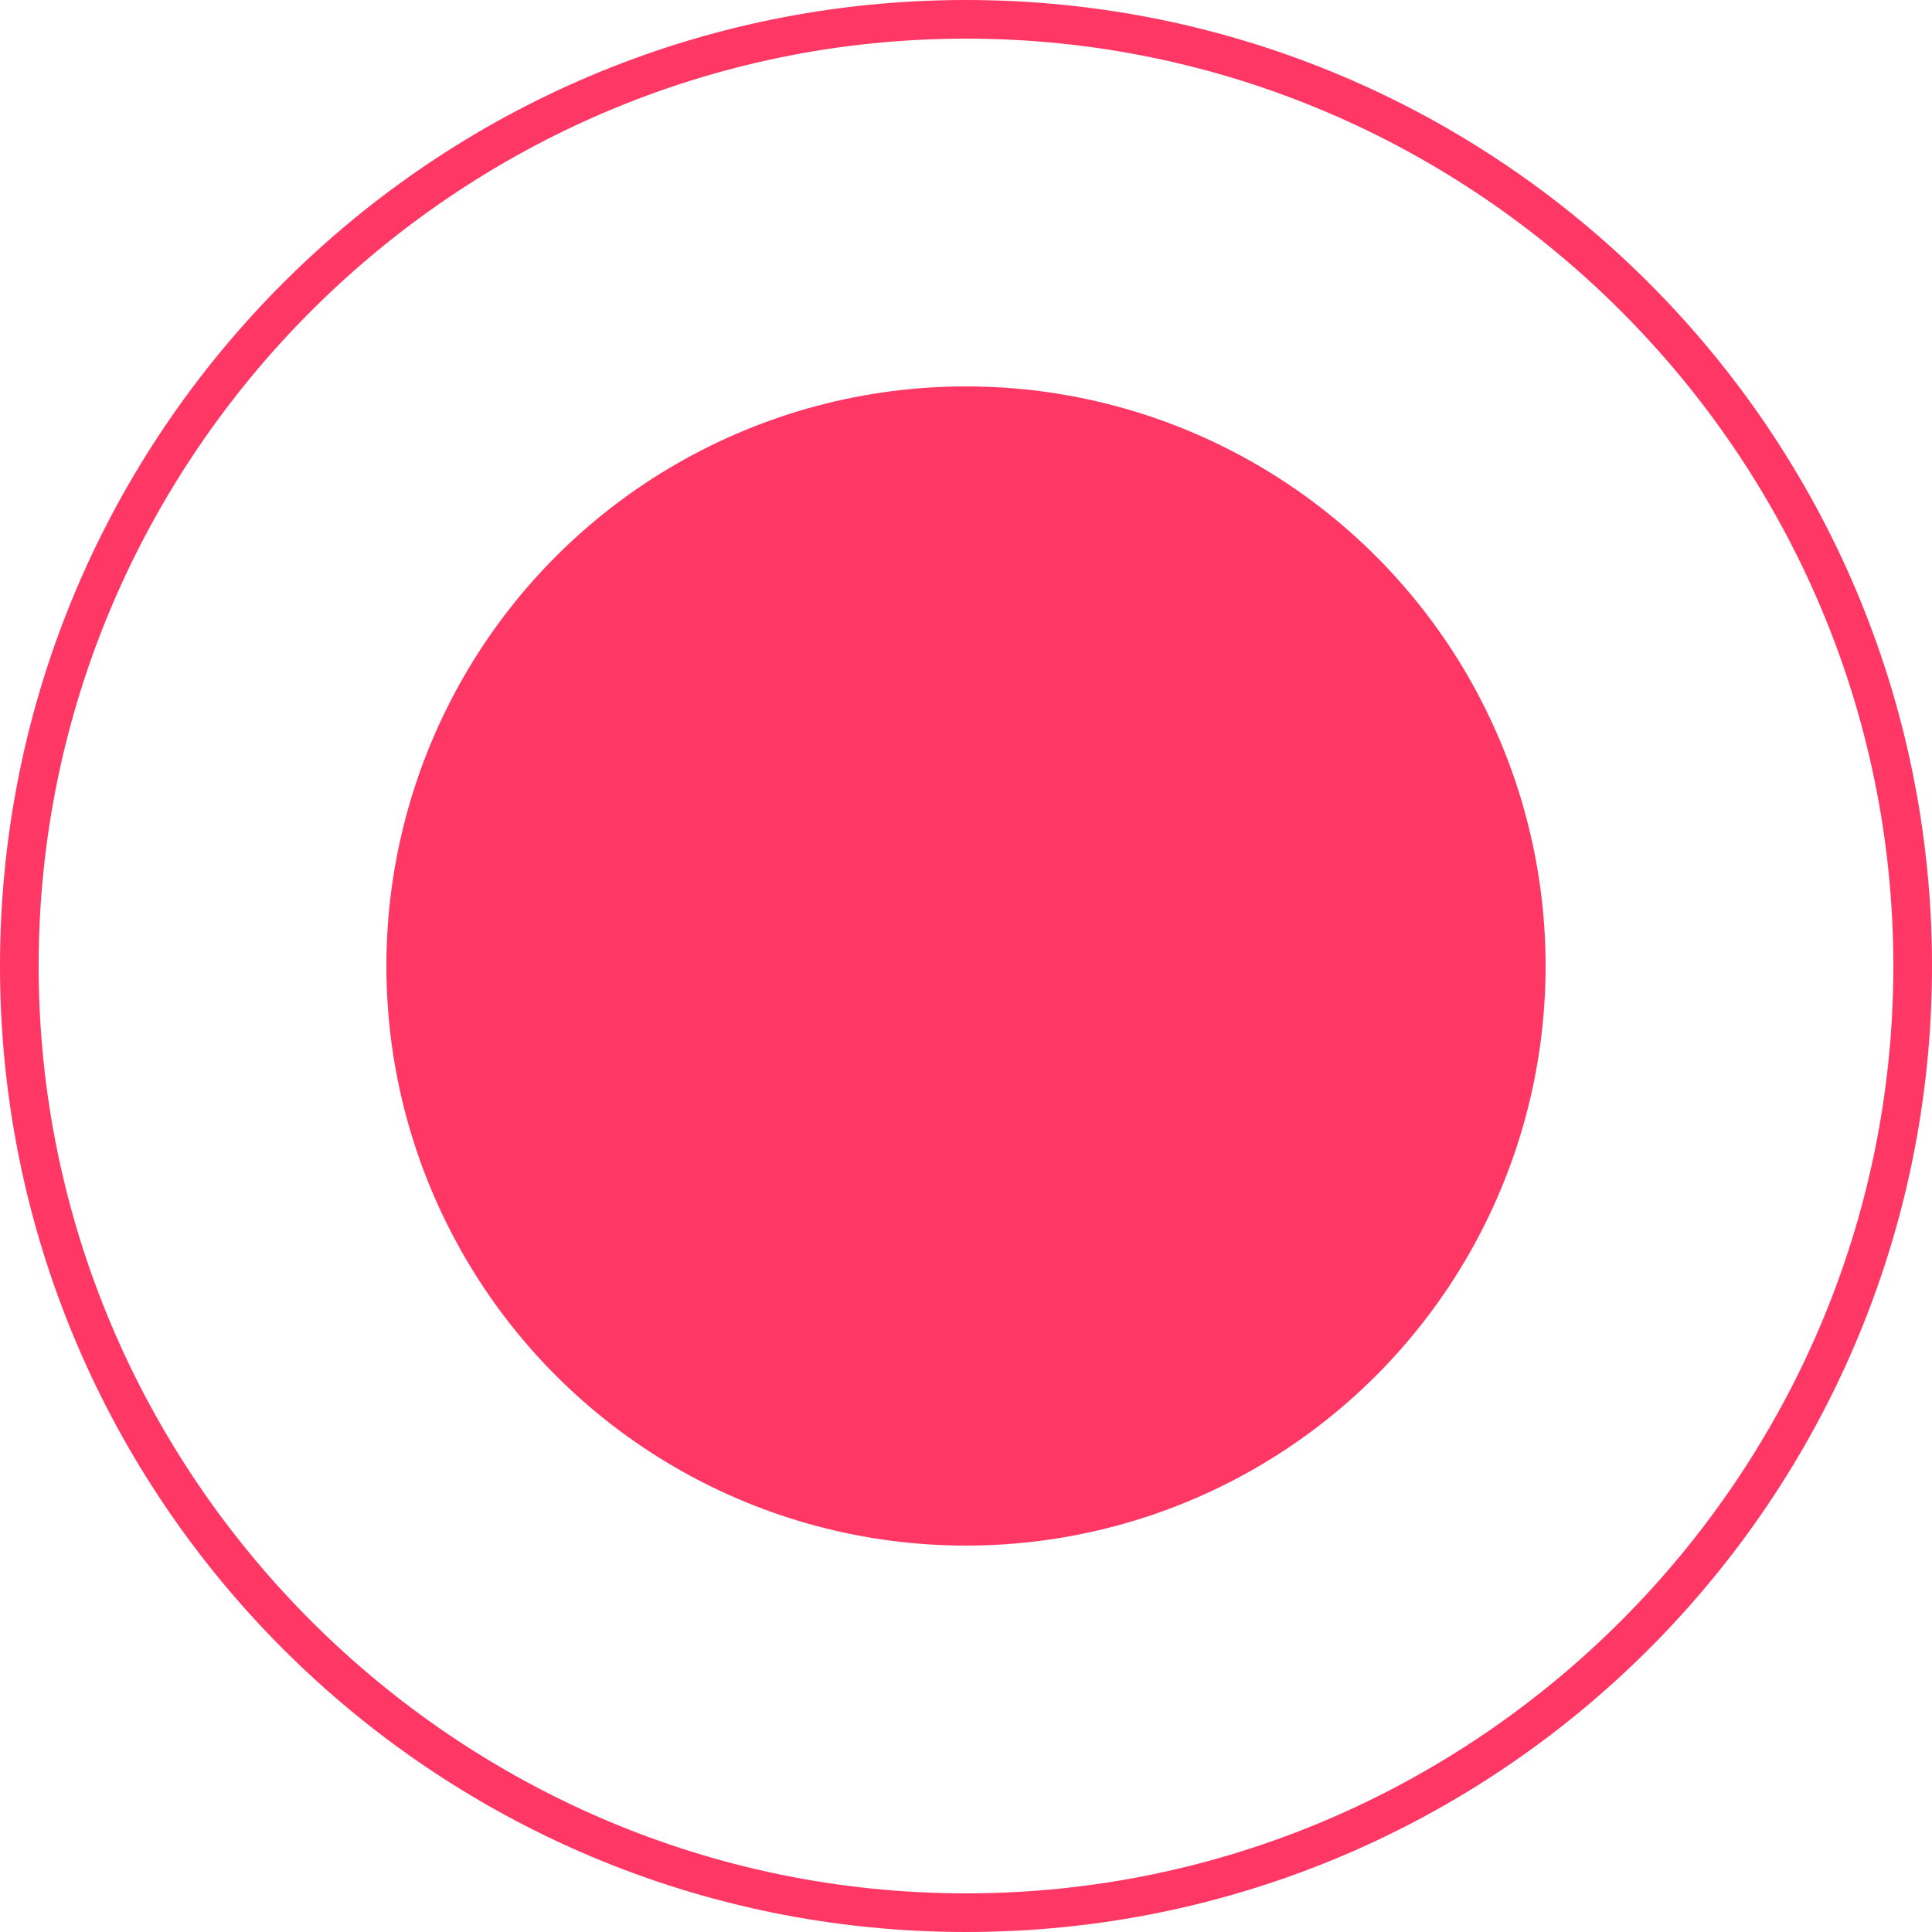
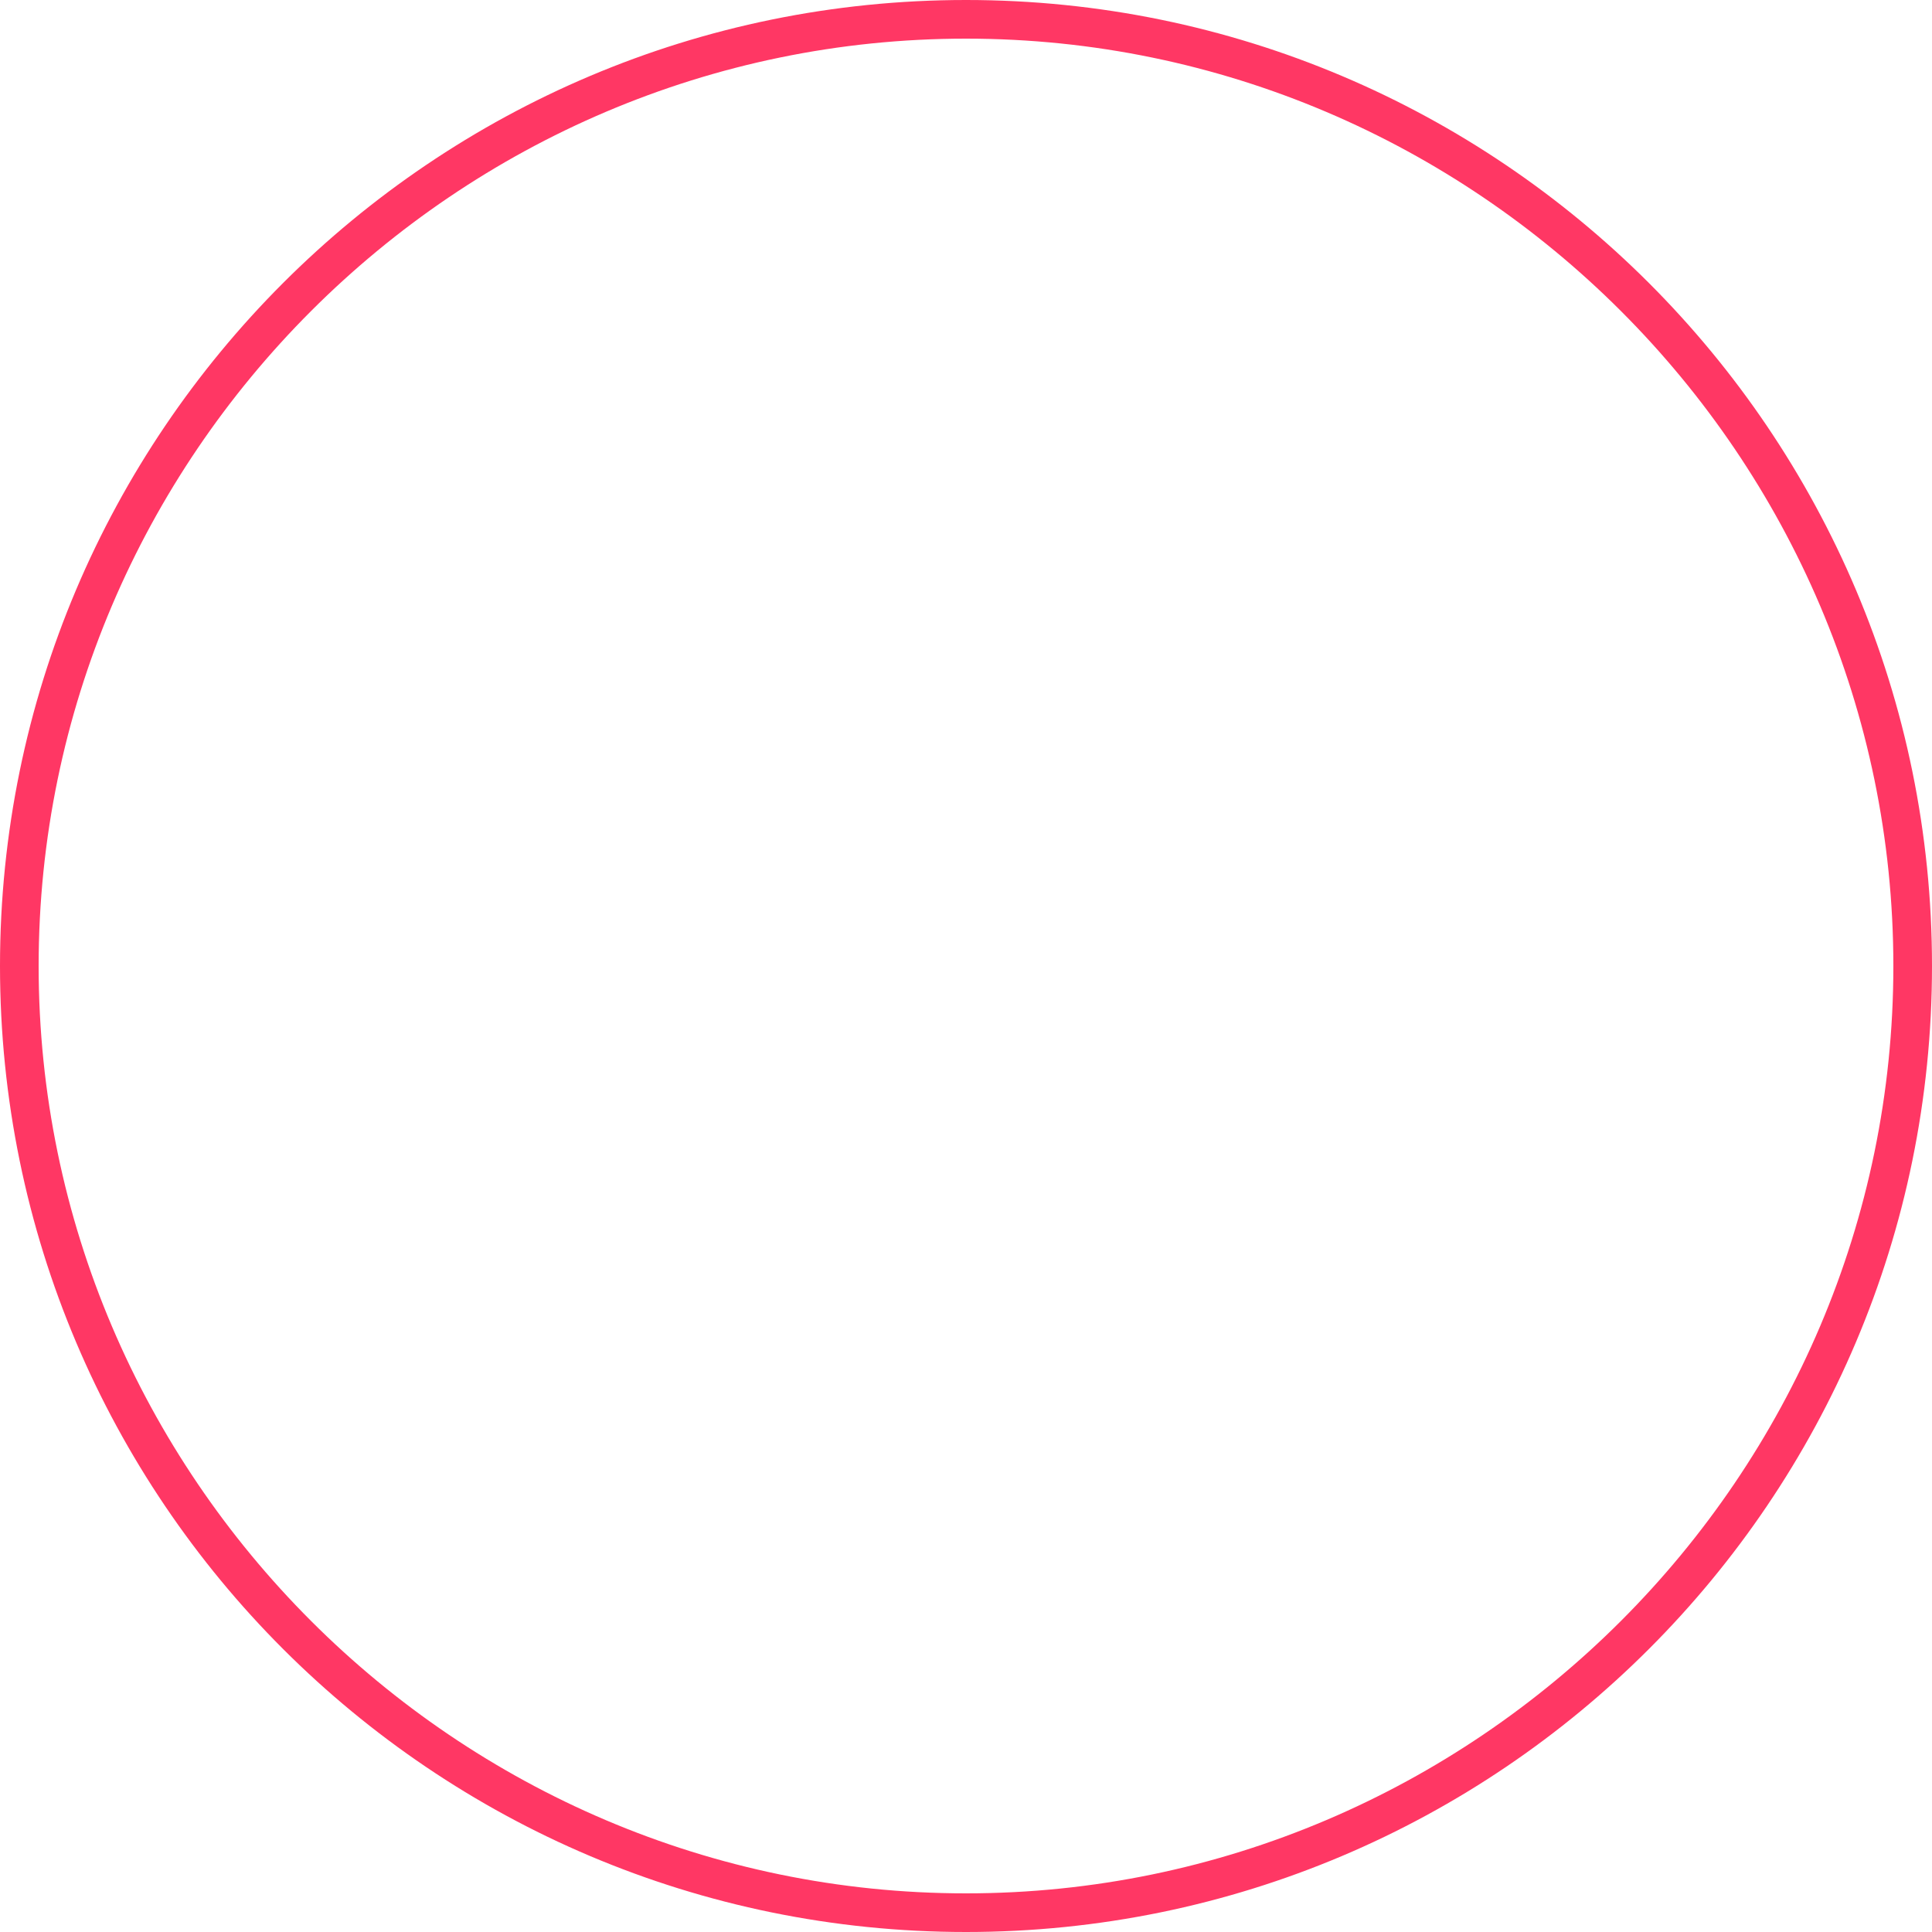
<svg xmlns="http://www.w3.org/2000/svg" viewBox="0 0 50 50">
  <g>
    <g id="Ebene_1">
-       <path d="M25,1c13.2,0,24,10.8,24,24s-10.8,24-24,24S1,38.2,1,25,11.8,1,25,1M25,0C11.2,0,0,11.2,0,25s11.2,25,25,25,25-11.2,25-25S38.8,0,25,0h0Z" fill="#ff3764" />
-       <circle cx="25" cy="25" r="15" fill="#ff3764" />
+       <path d="M25,1c13.2,0,24,10.8,24,24s-10.8,24-24,24S1,38.2,1,25,11.8,1,25,1M25,0C11.2,0,0,11.2,0,25s11.2,25,25,25,25-11.2,25-25S38.8,0,25,0h0" fill="#ff3764" />
    </g>
  </g>
</svg>